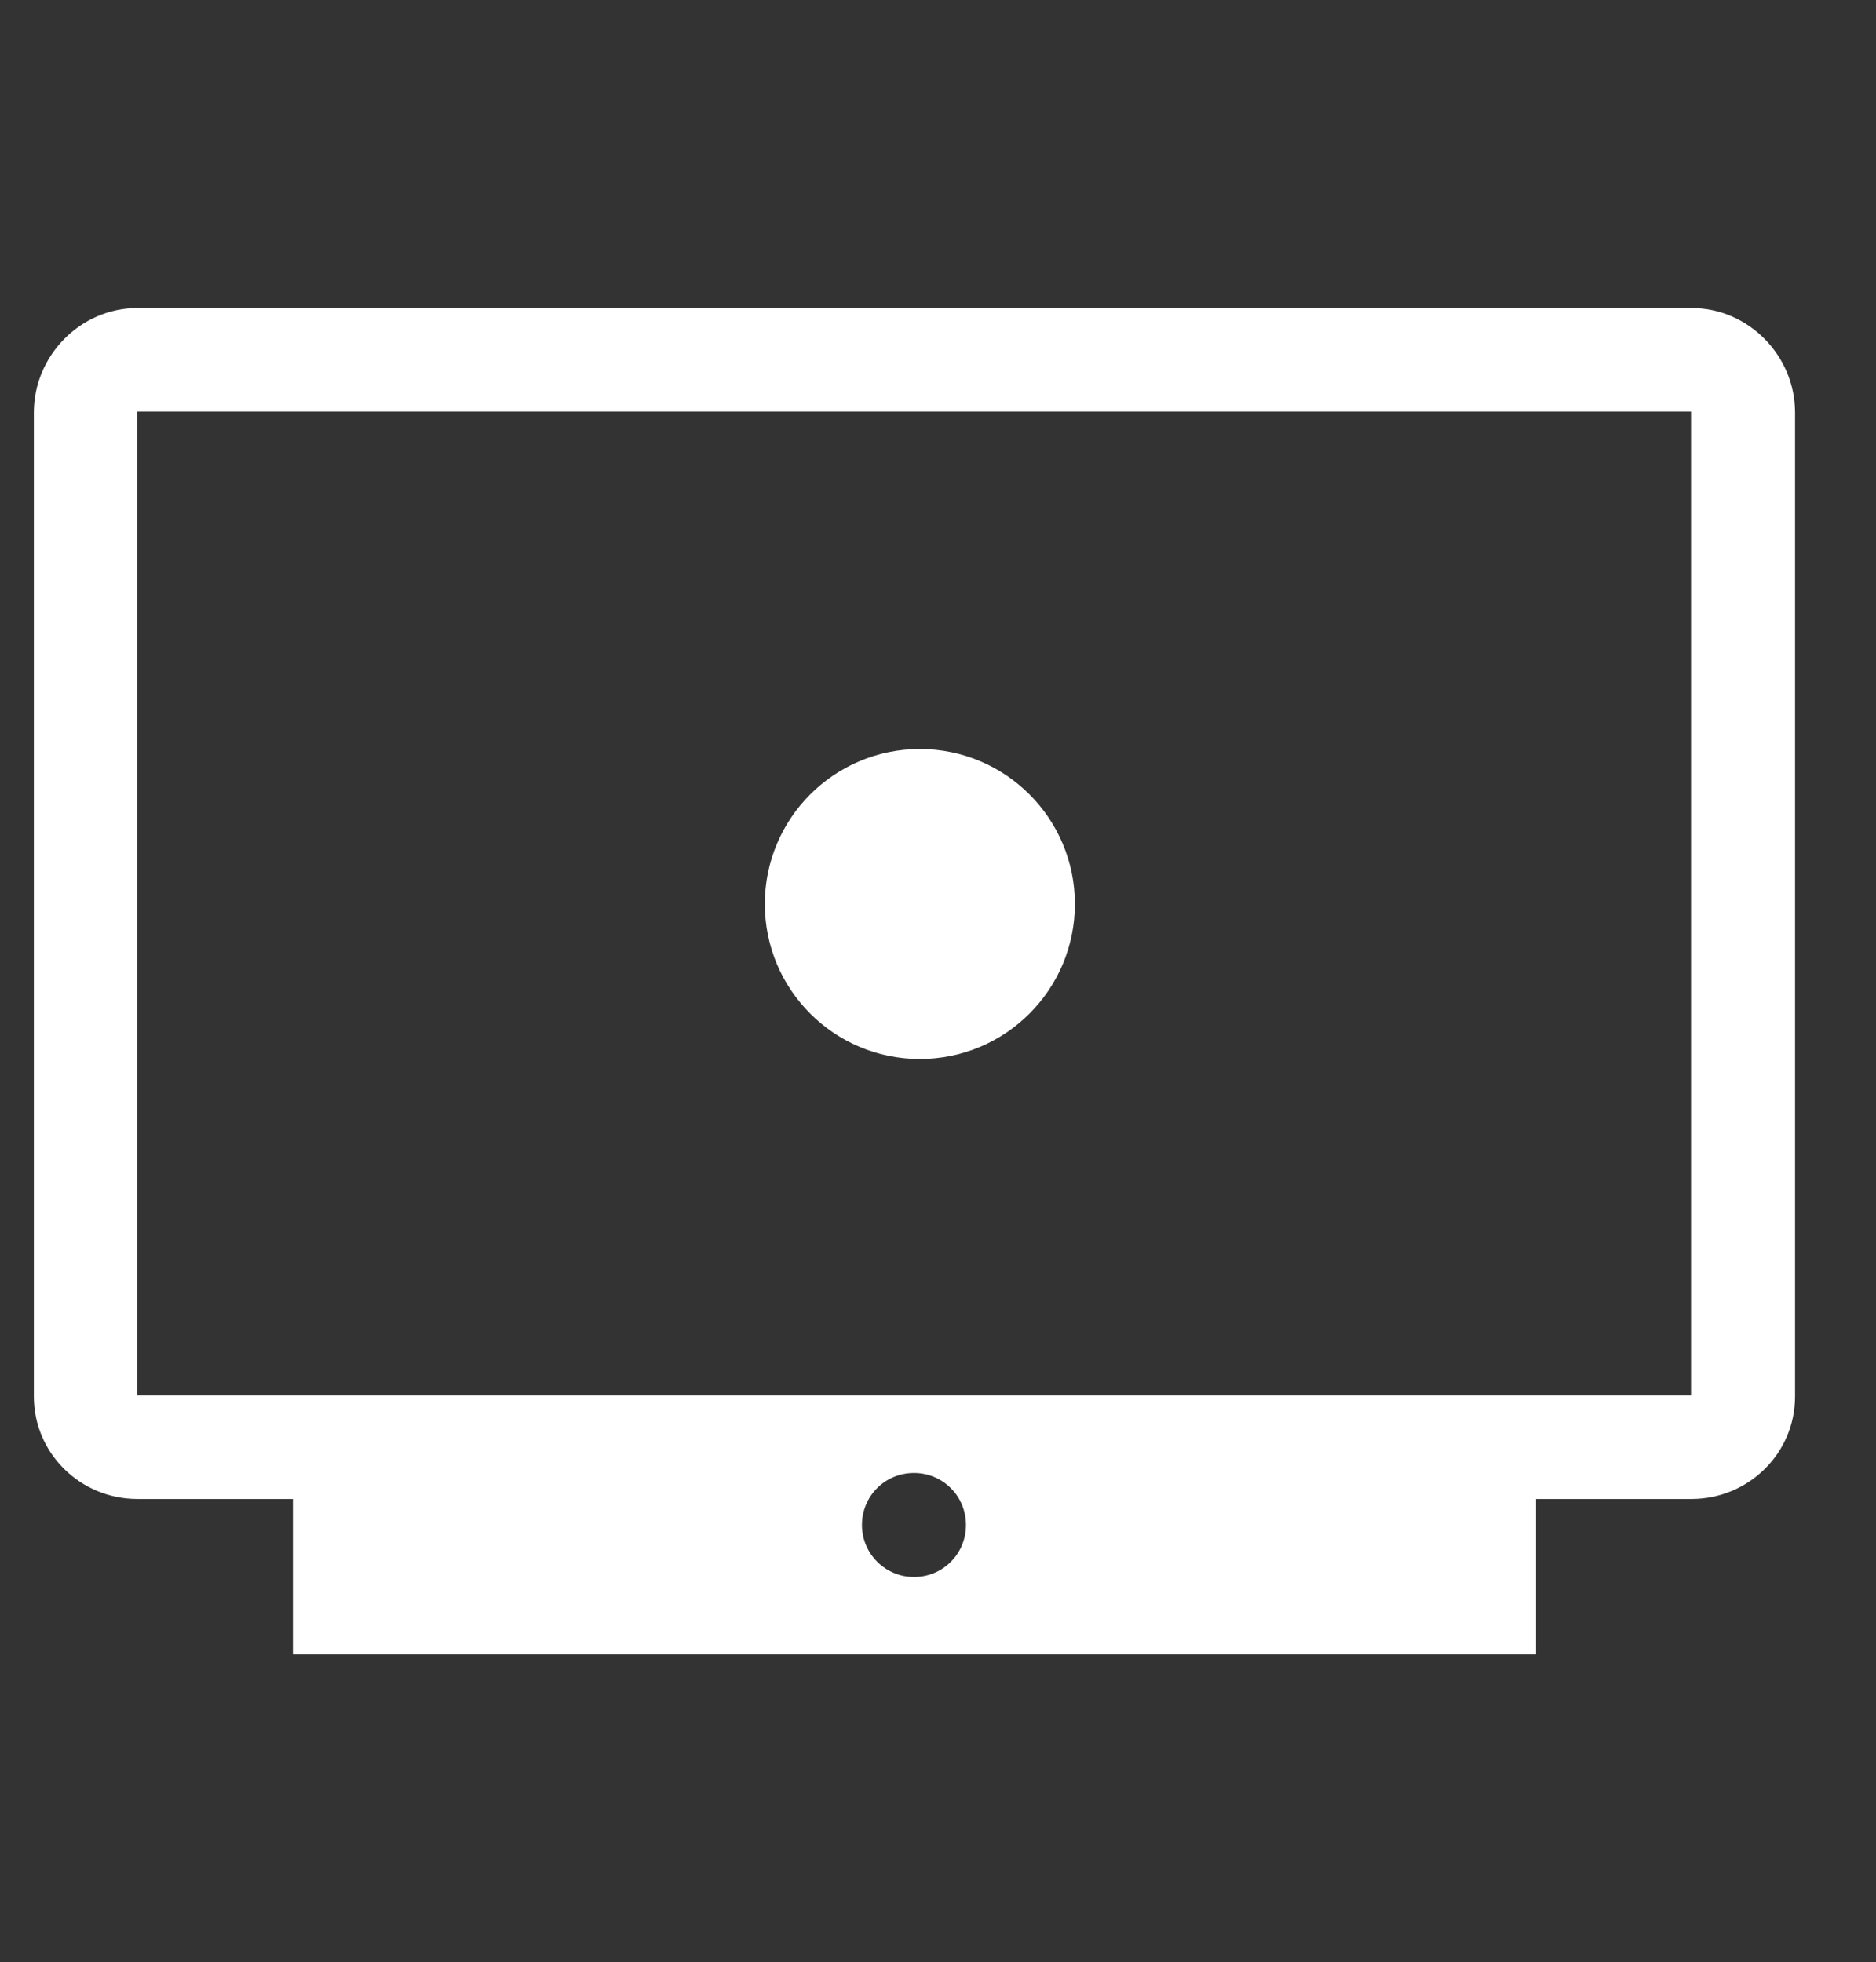
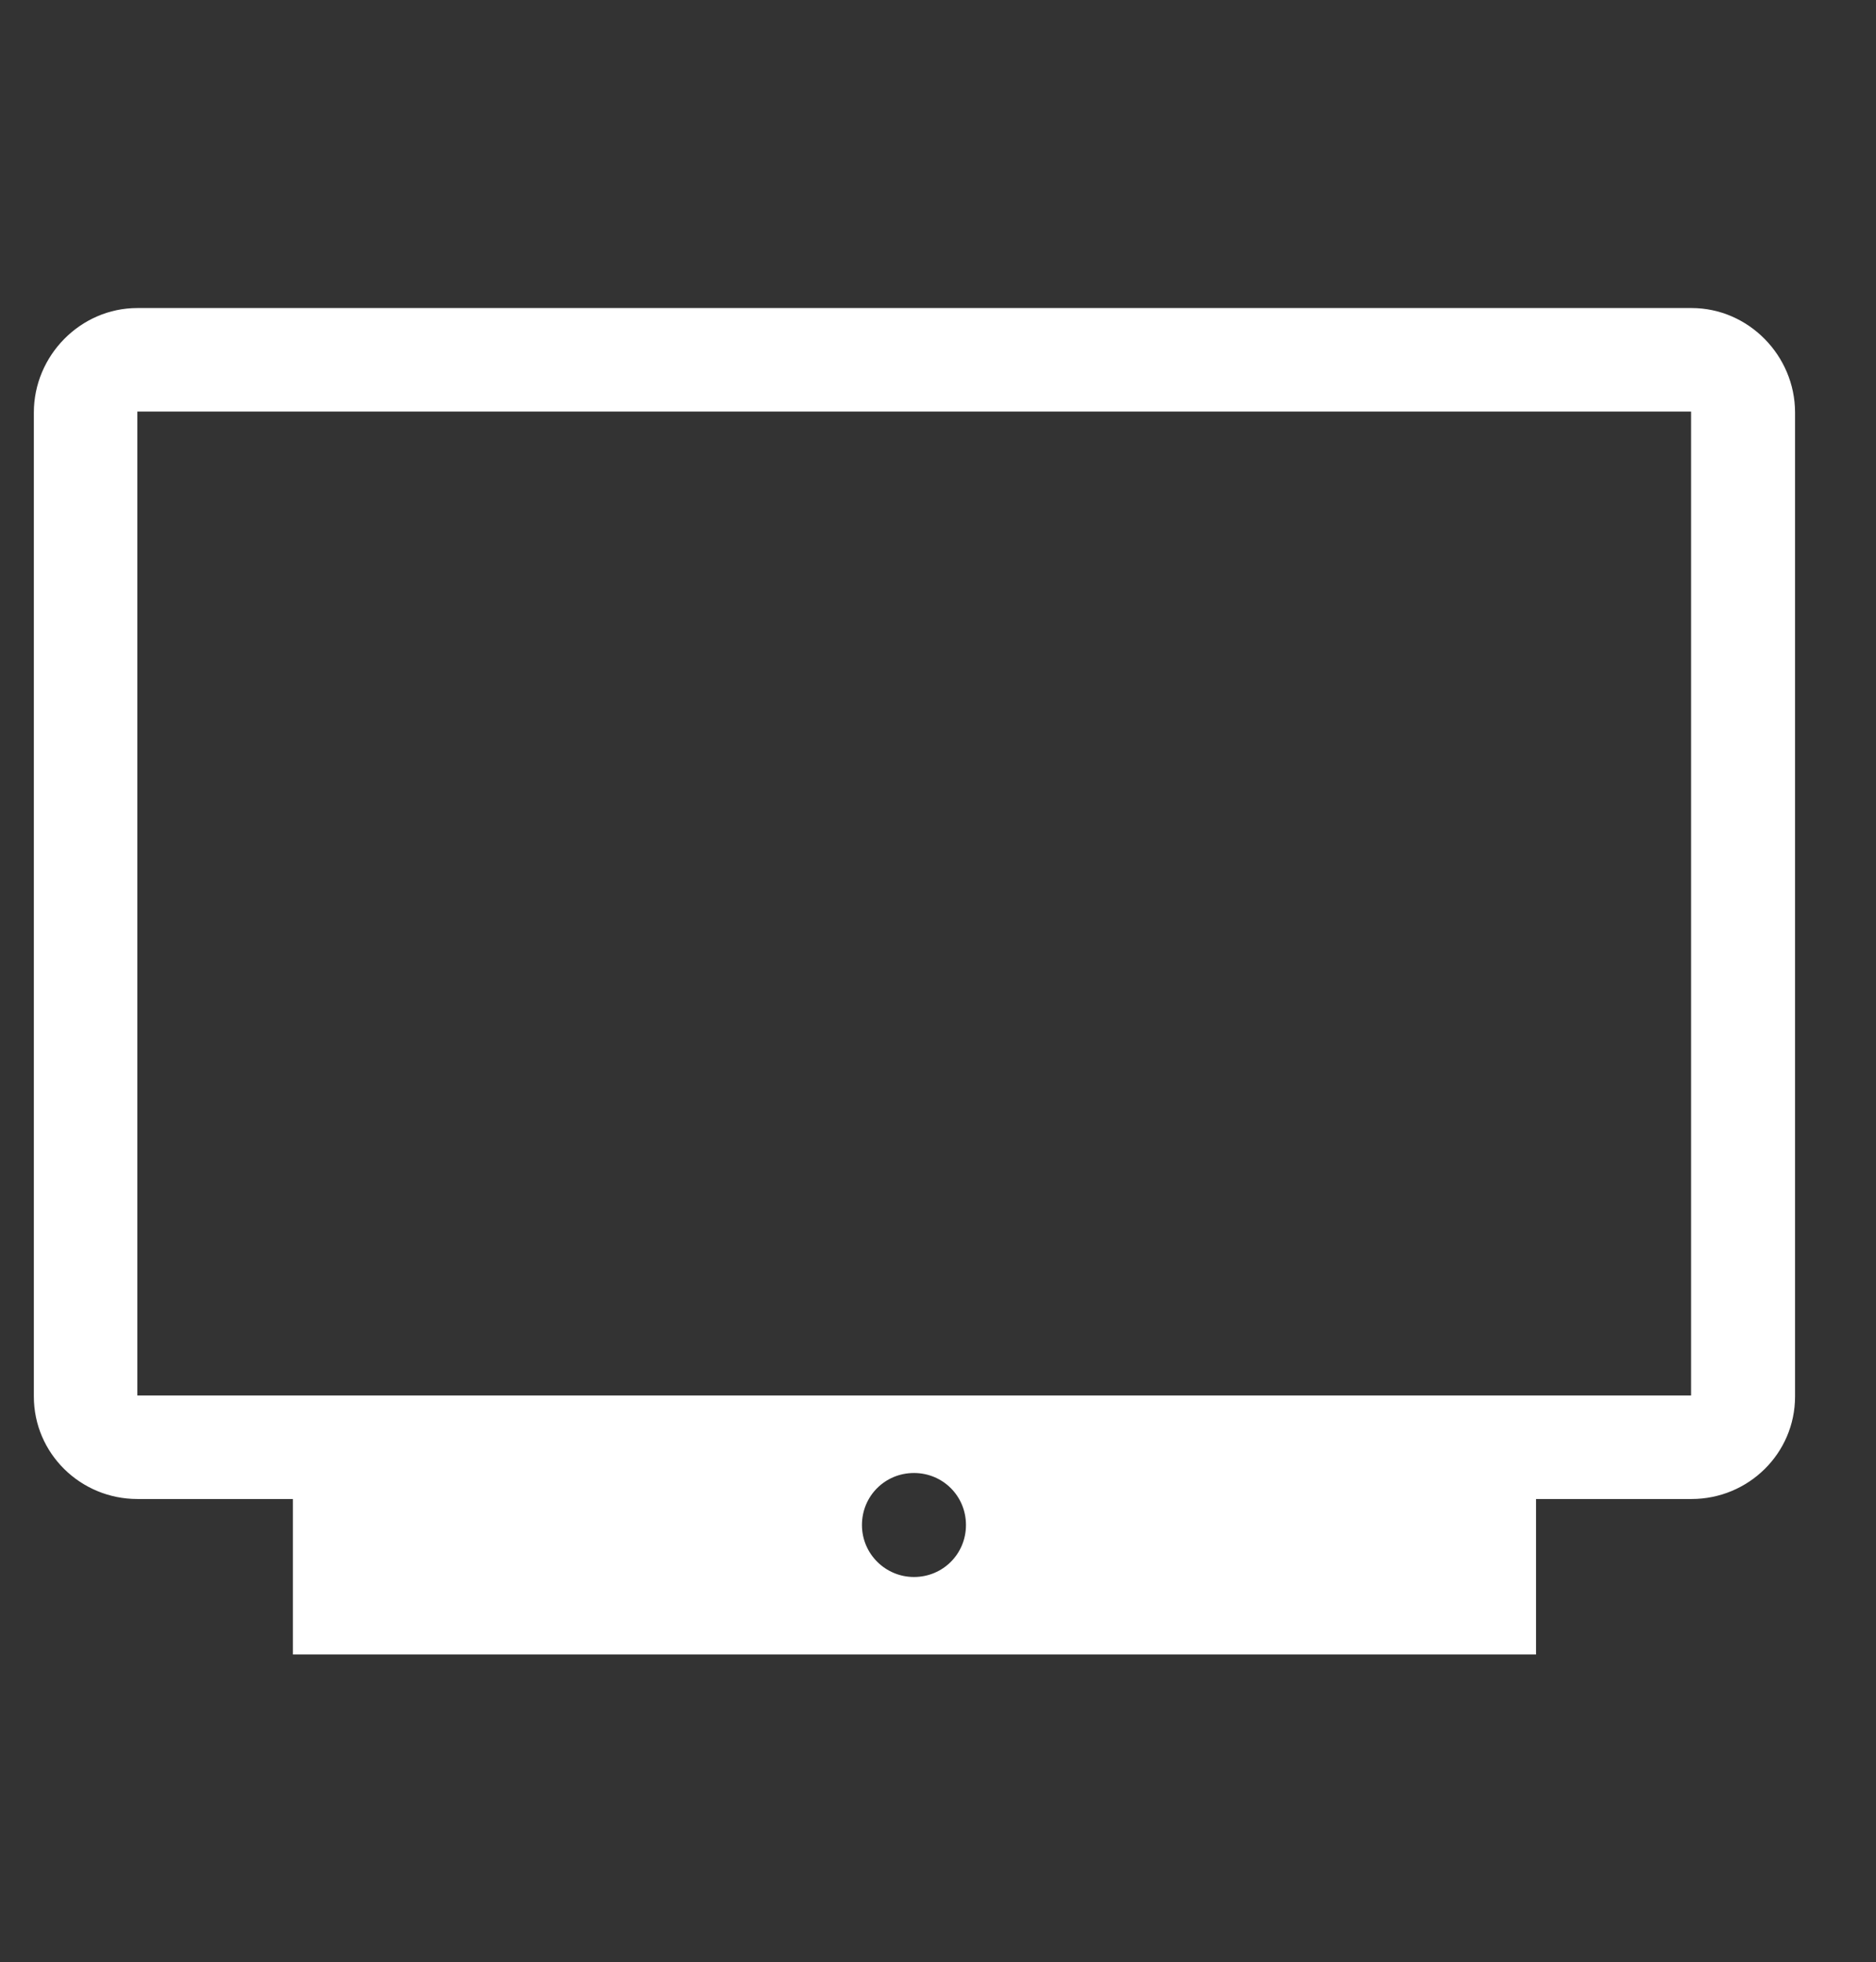
<svg xmlns="http://www.w3.org/2000/svg" id="Capa_1" viewBox="0 0 38.24 40">
  <rect x="0" y="0" width="38.24" height="40" fill="#333333" stroke="none" />
  <path d="M34.47,6.28H2.8c-1.16,0-2.11,.97-2.11,2.13V28.47c0,1.16,.95,2.09,2.11,2.09h3.17v3.17H31.31v-3.17h3.17c1.16,0,2.11-.93,2.11-2.09V8.41c0-1.16-.95-2.13-2.11-2.13Zm-15.84,25.87c-.58,0-1.06-.47-1.06-1.06s.47-1.06,1.06-1.06,1.06,.47,1.06,1.06-.47,1.06-1.06,1.06Zm15.84-3.7H2.8V8.39h31.67V28.45Z" fill="#fff" fill-rule="evenodd" />
-   <circle cx="18.75" cy="18.43" r="3.16" fill="#fff" />
</svg>